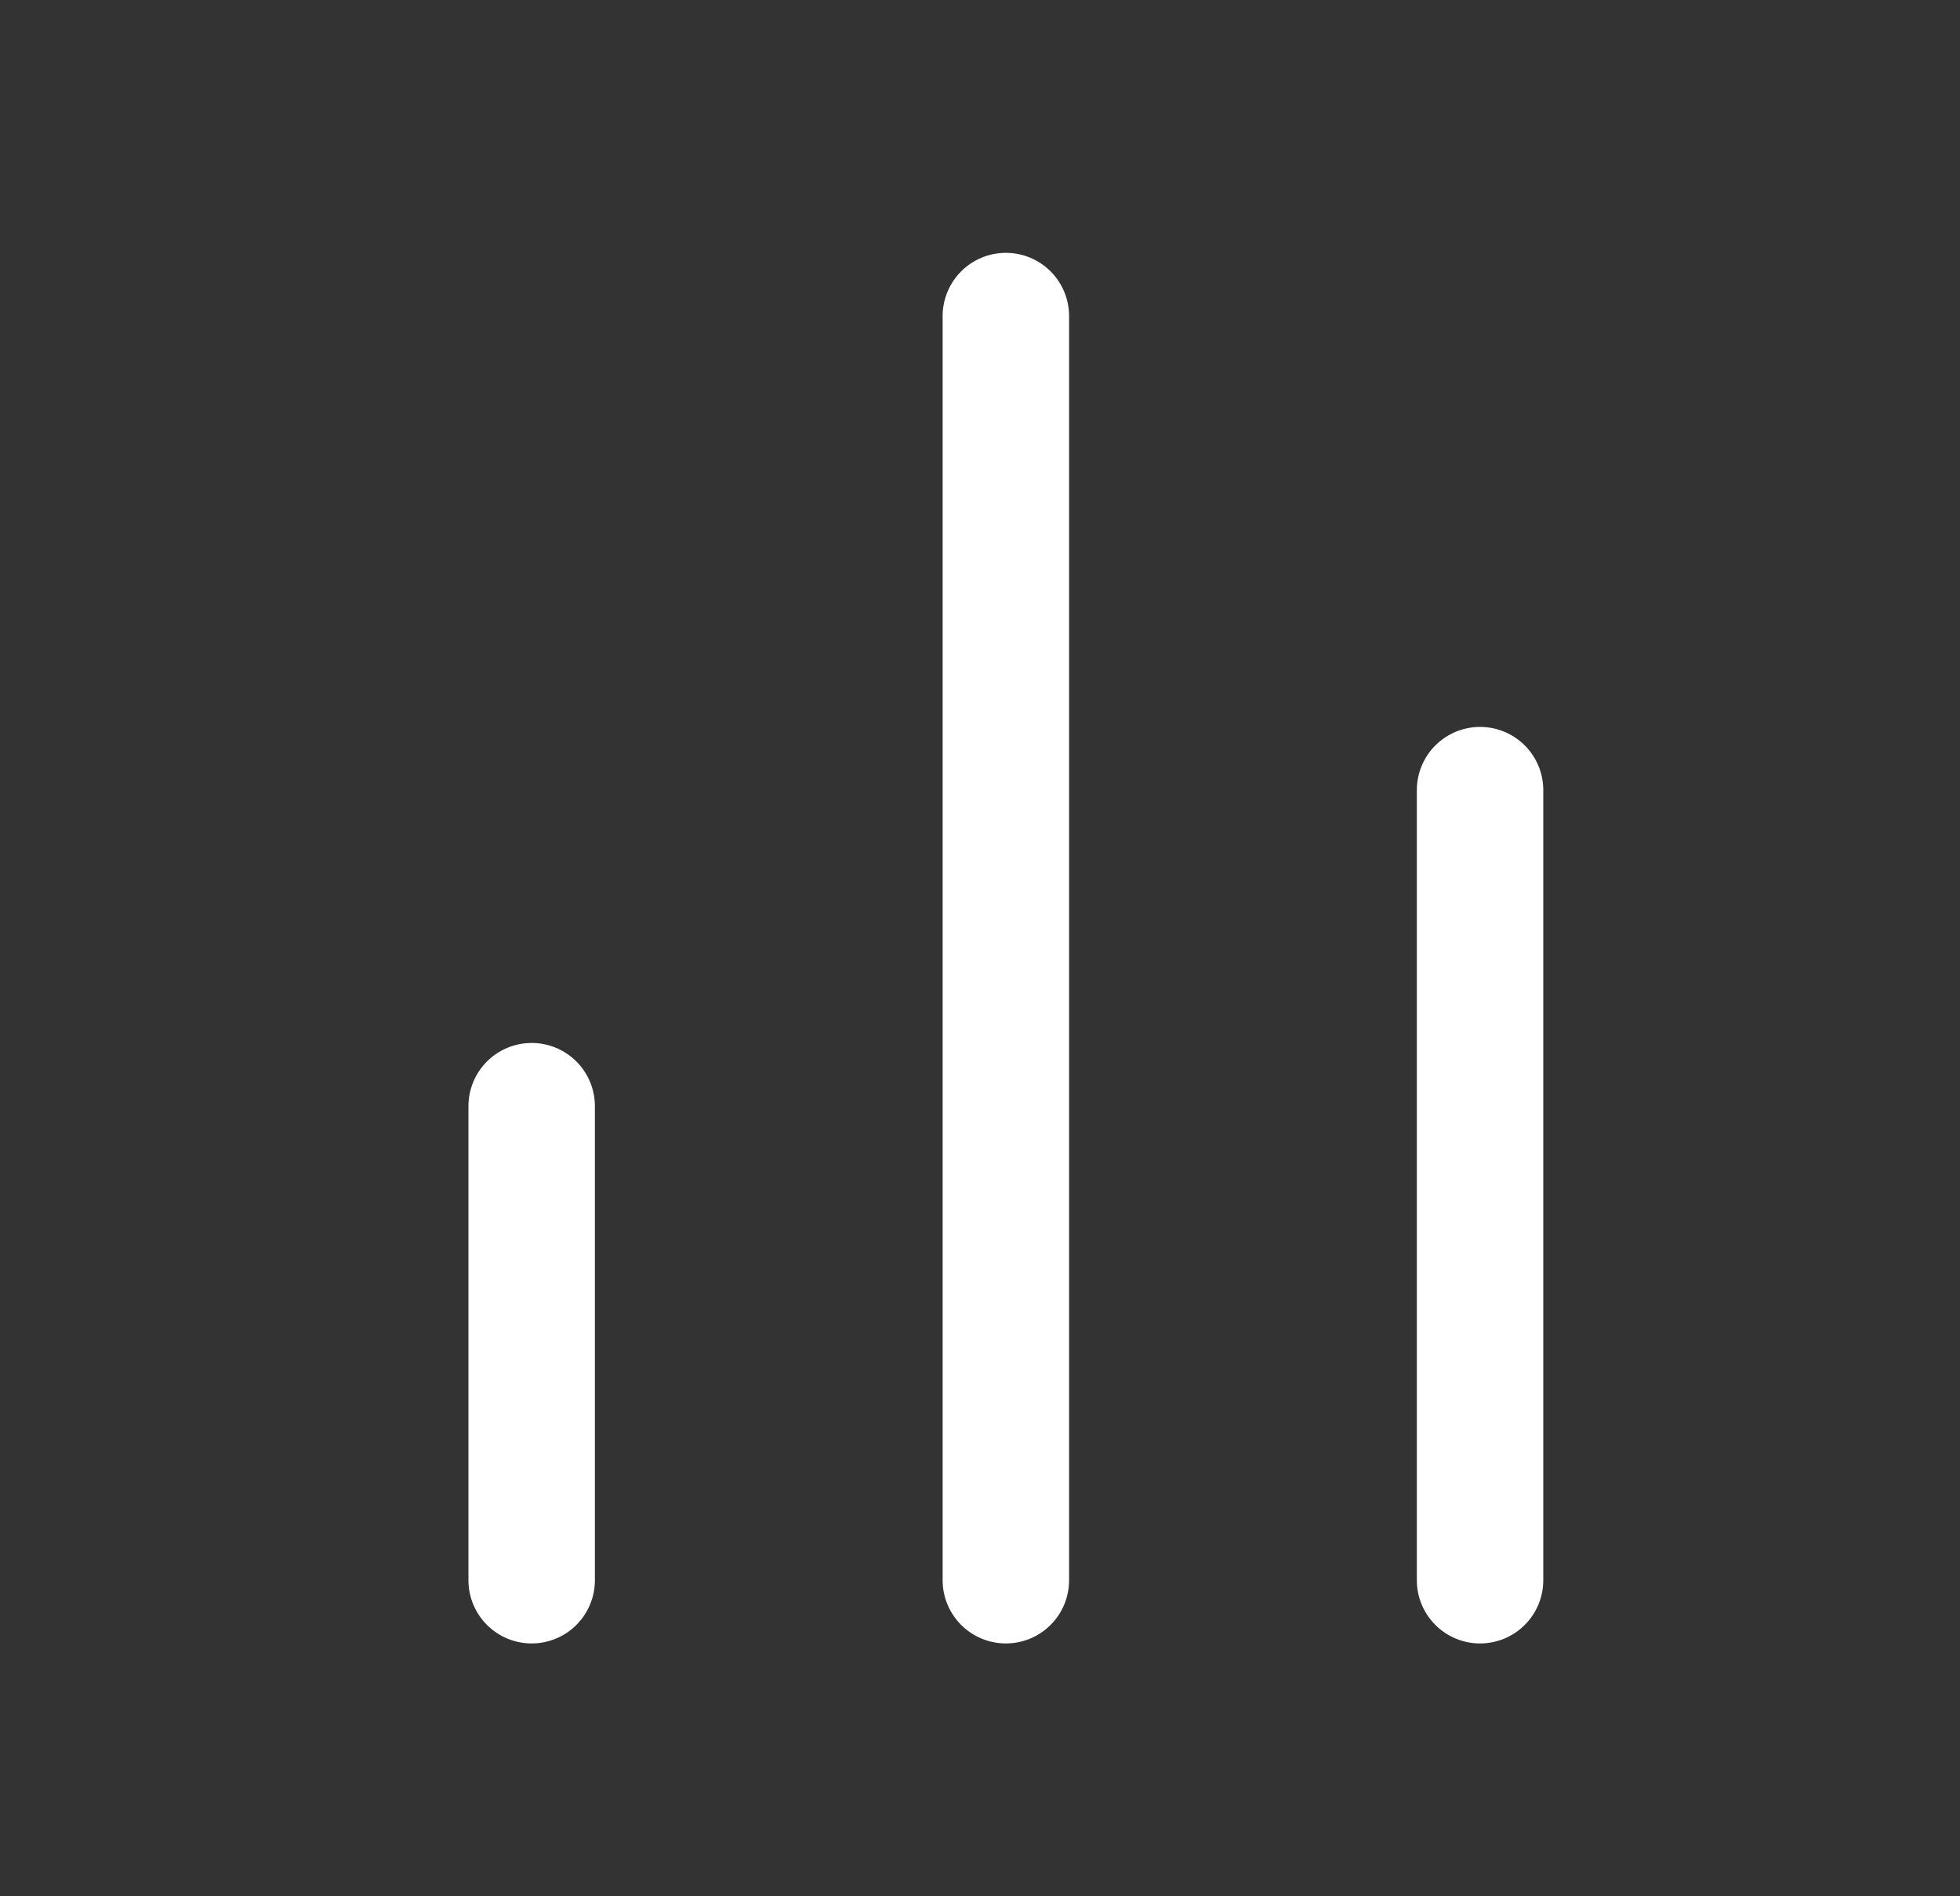
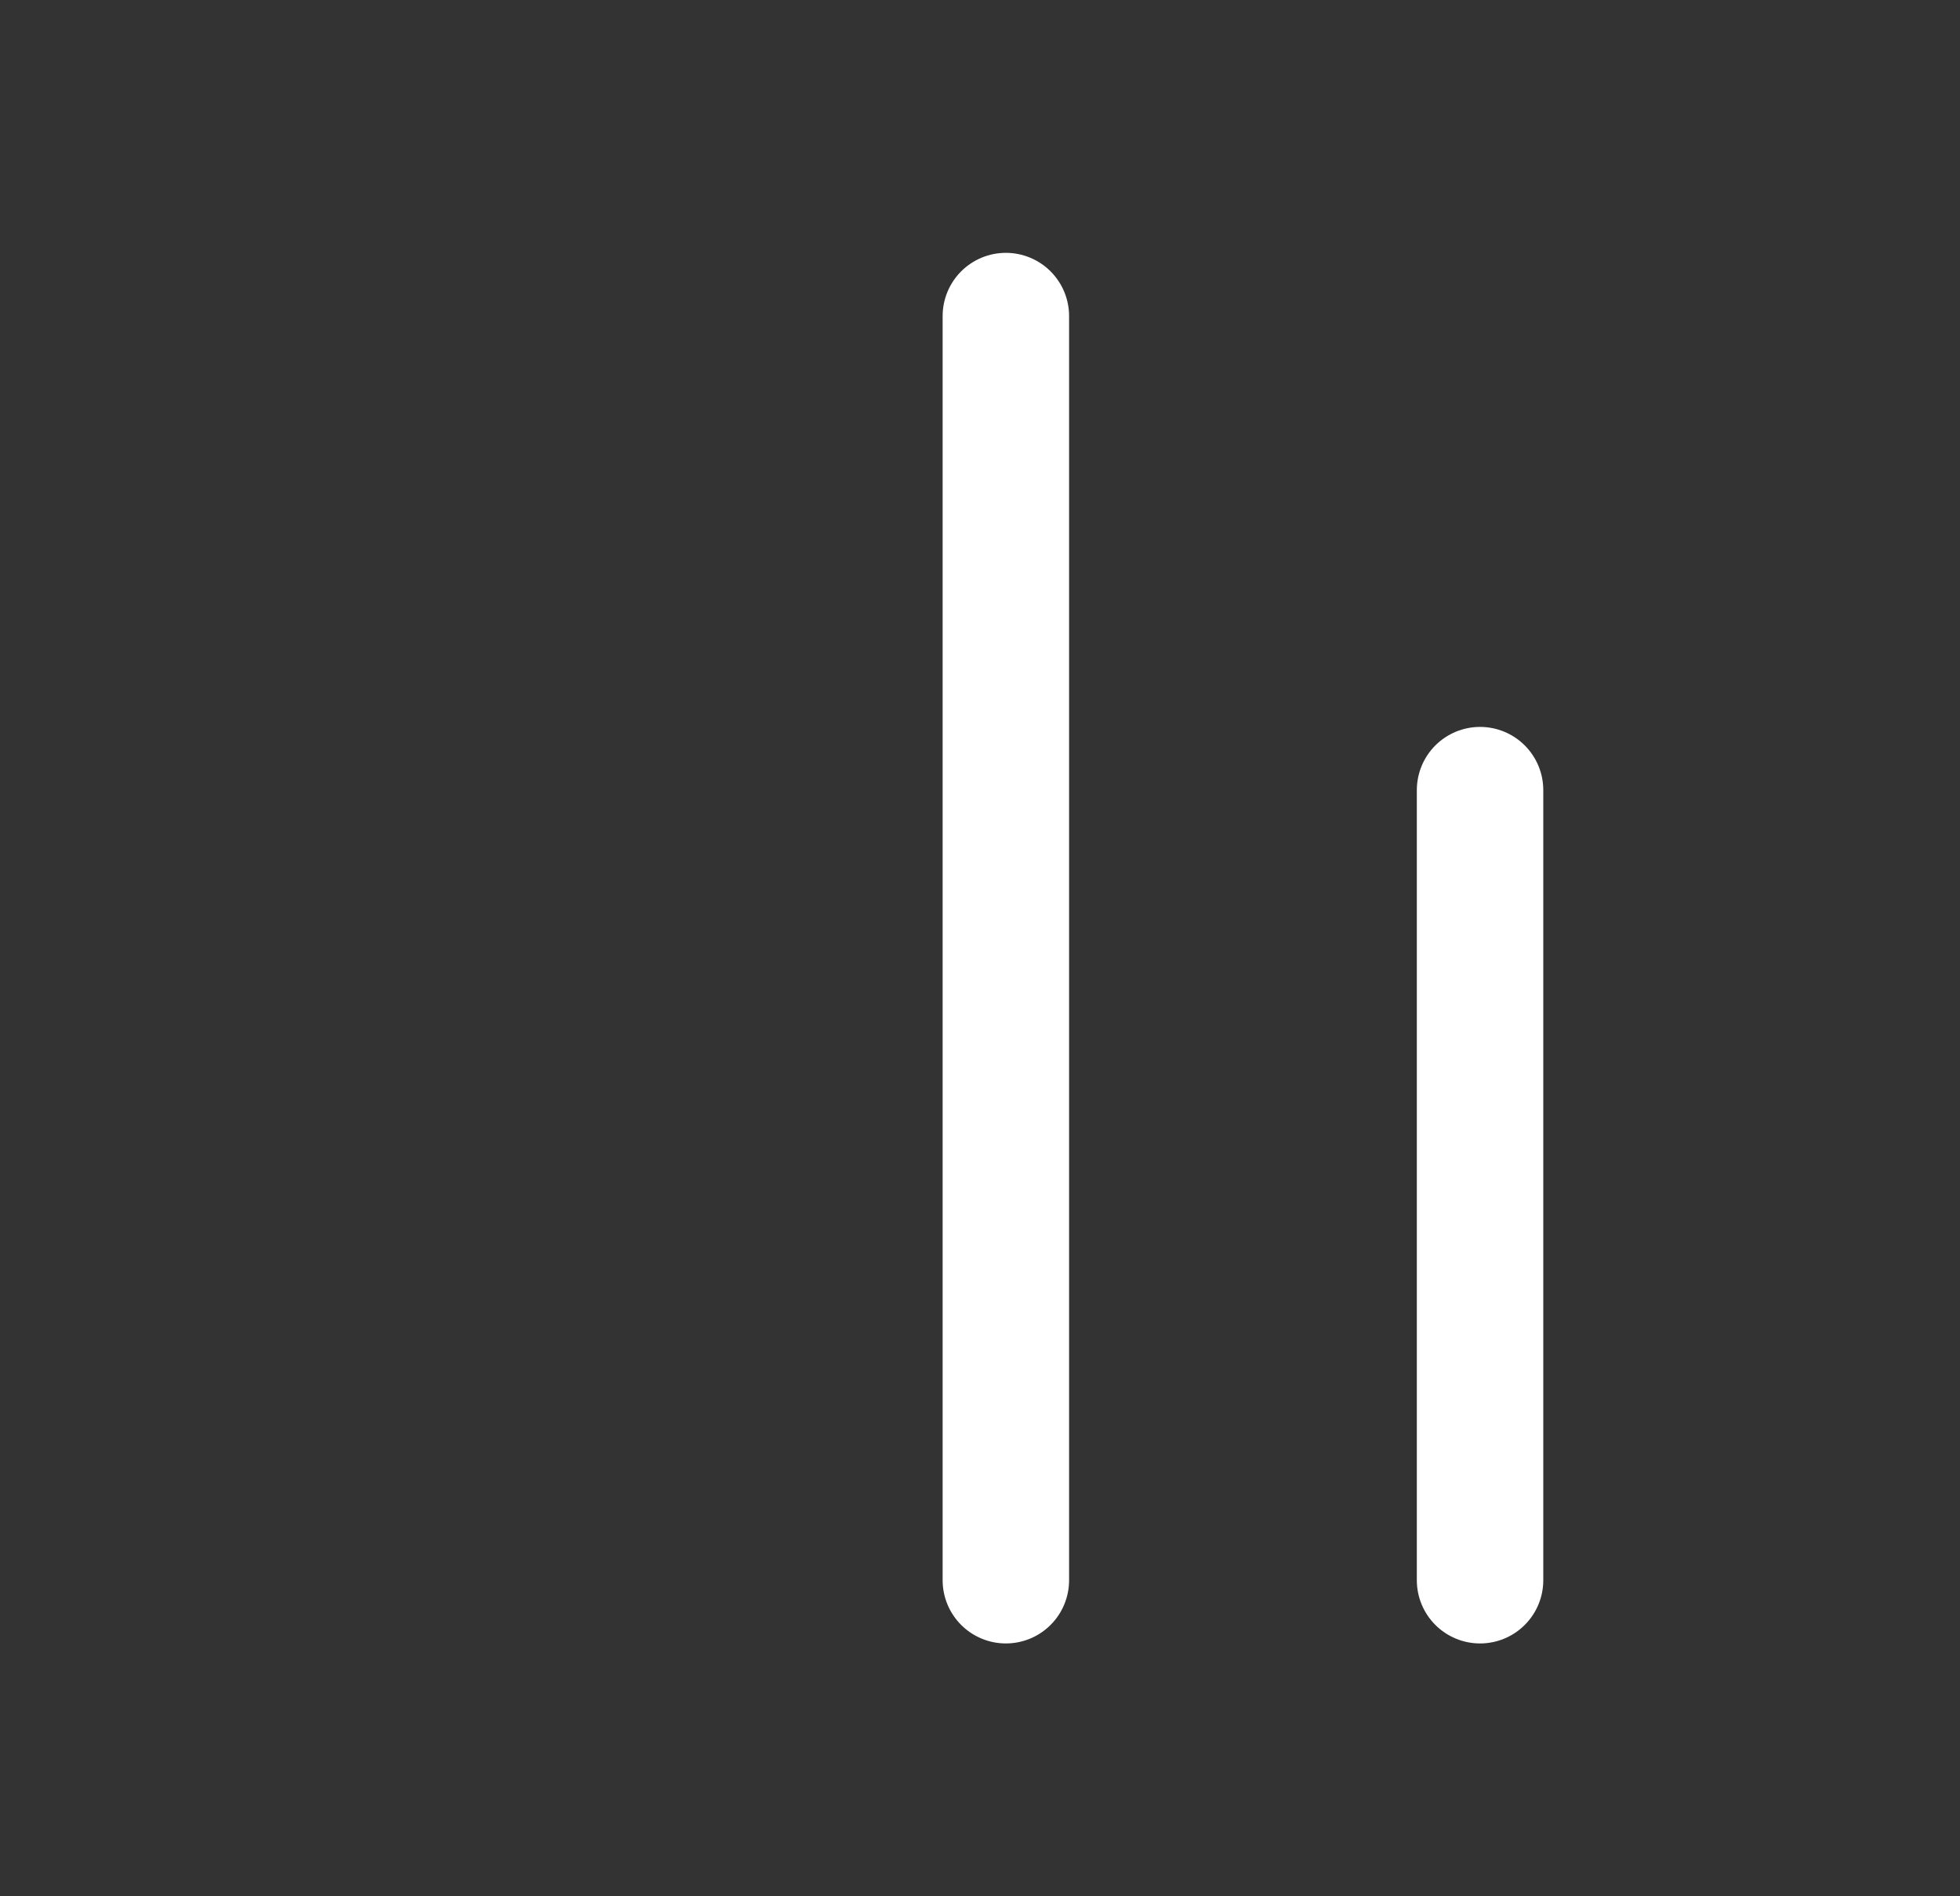
<svg xmlns="http://www.w3.org/2000/svg" width="31" height="30" viewBox="0 0 31 30" fill="none" id="1458177033" class="svg u_1458177033" data-icon-custom="true" data-icon-name="bar-chart-2.svg">
  <rect x="0" y="0" width="31" height="30" fill="#333333" stroke="none" />
-   <path d="M23.409 25V12.5M15.909 25V5M8.409 25V17.5" stroke="white" stroke-width="2" stroke-linecap="round" stroke-linejoin="round" />
+   <path d="M23.409 25V12.5M15.909 25V5M8.409 25" stroke="white" stroke-width="2" stroke-linecap="round" stroke-linejoin="round" />
</svg>